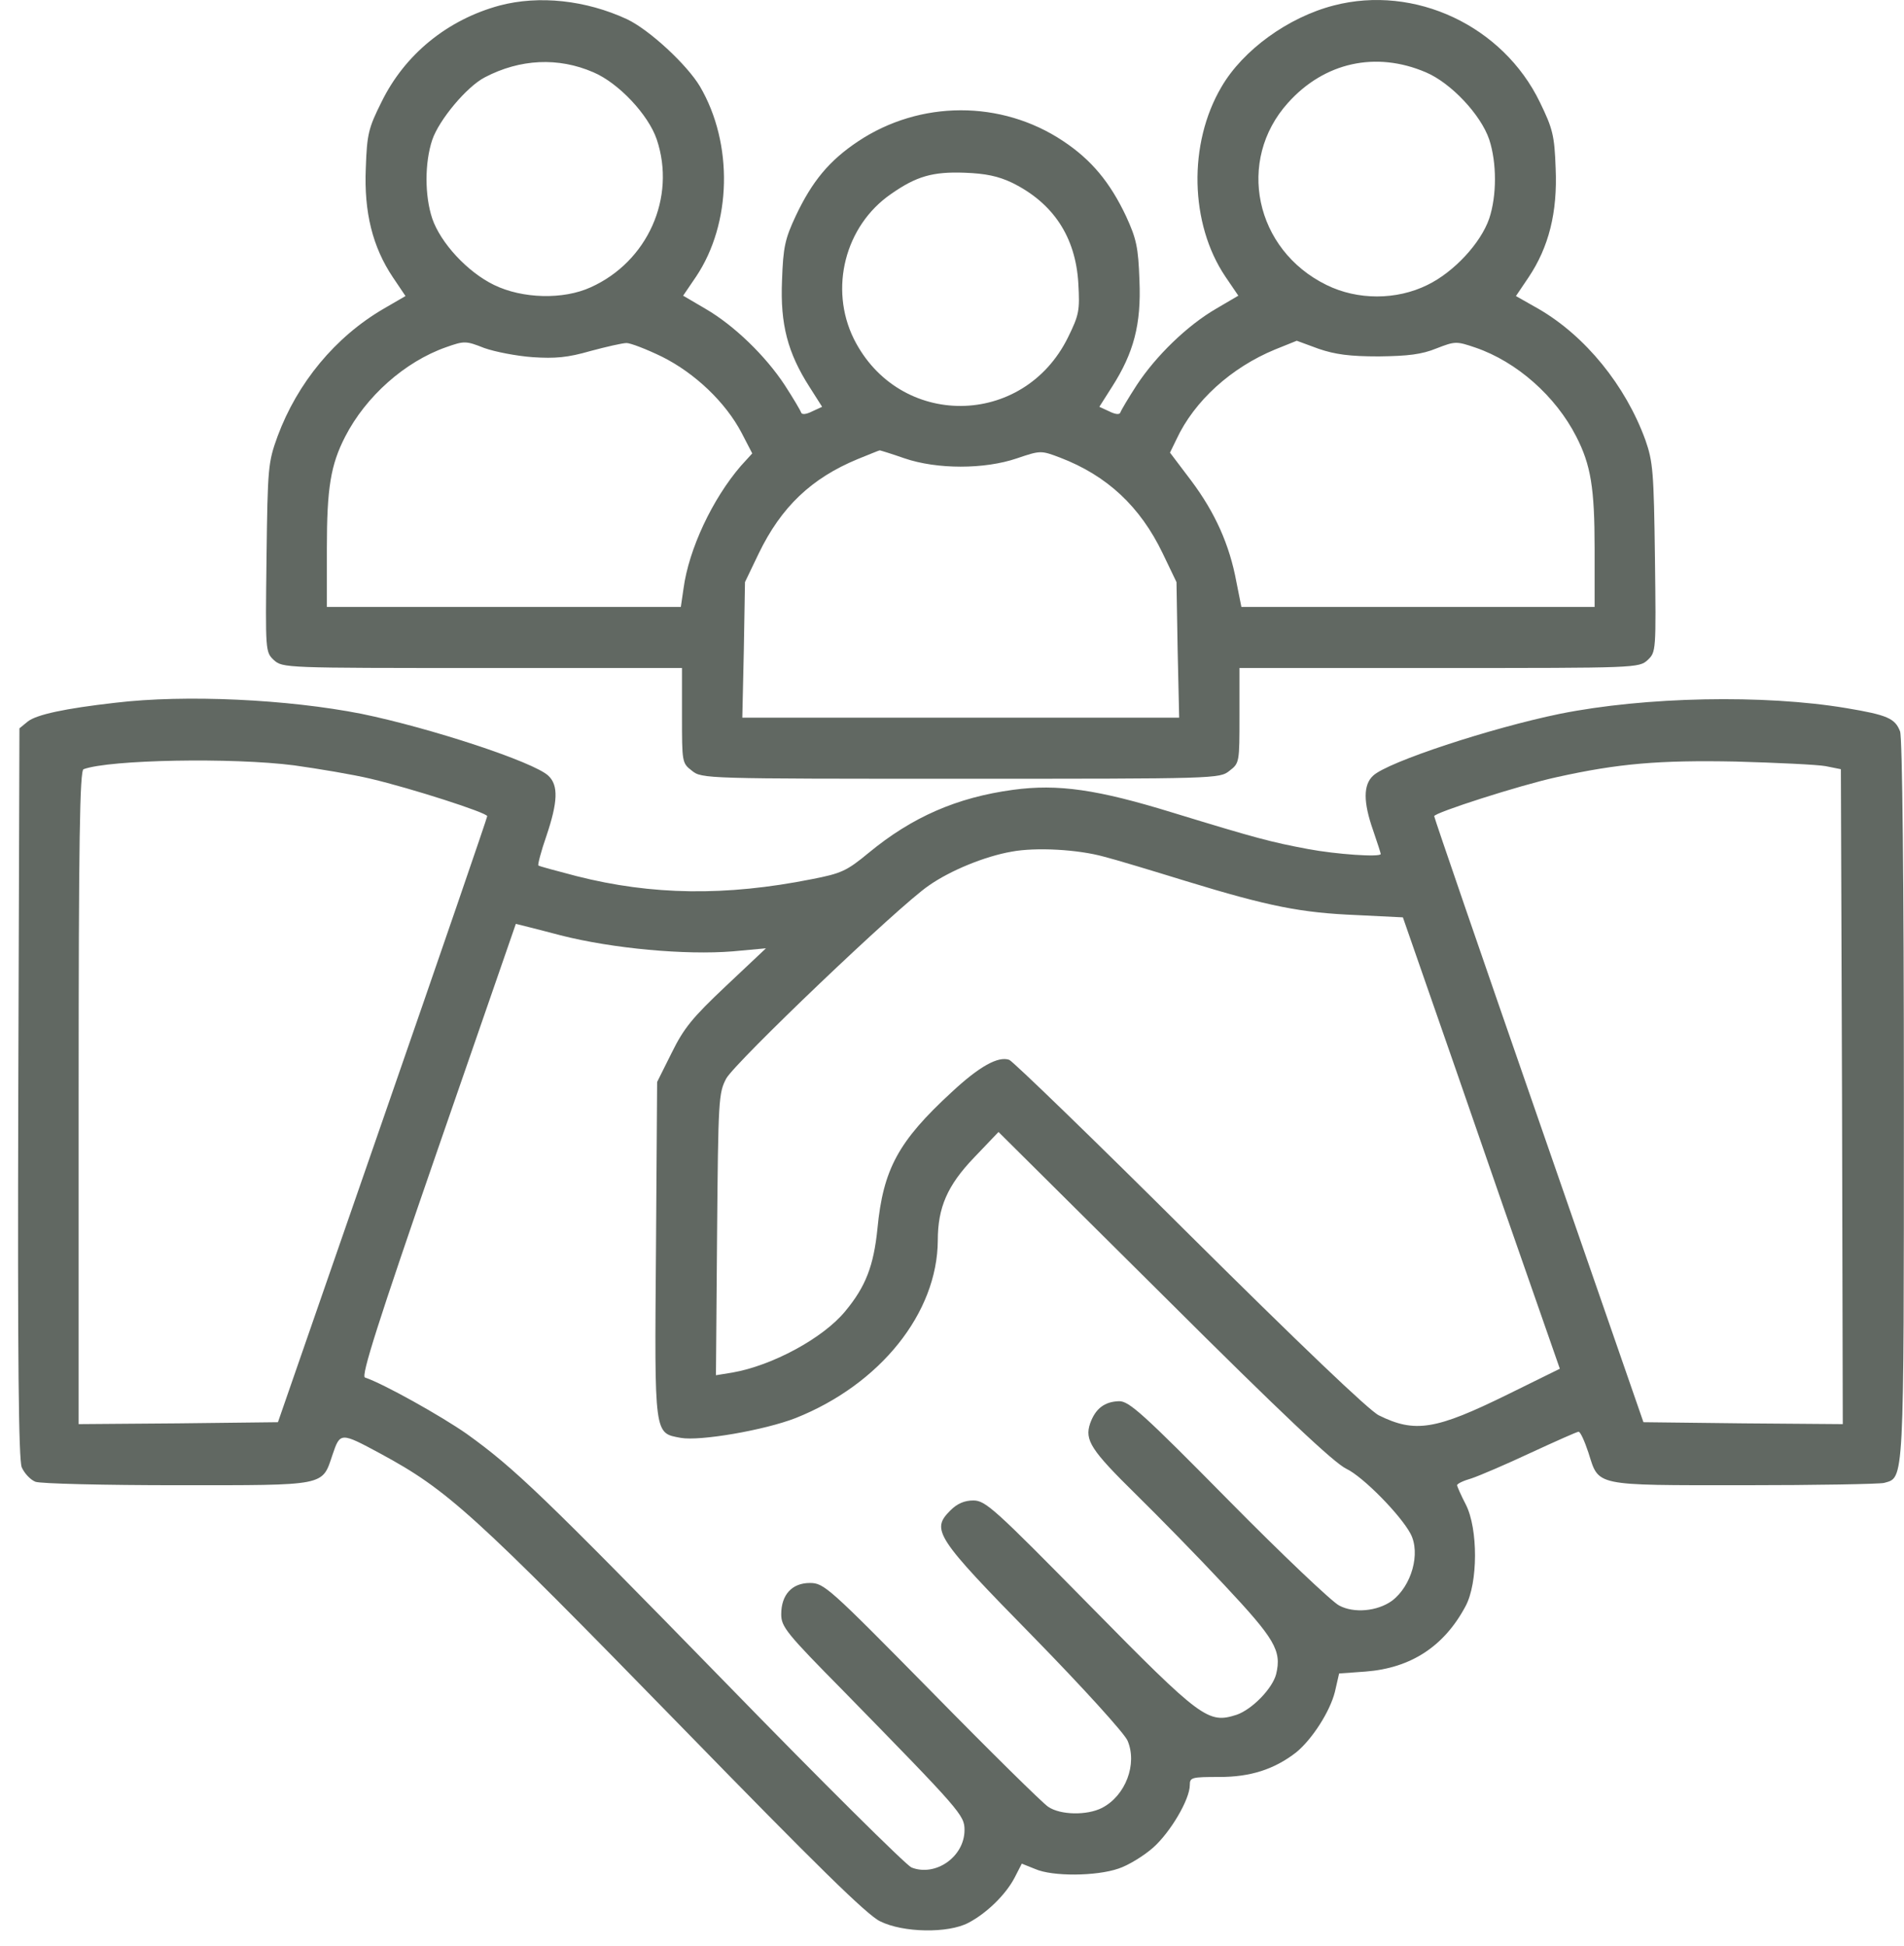
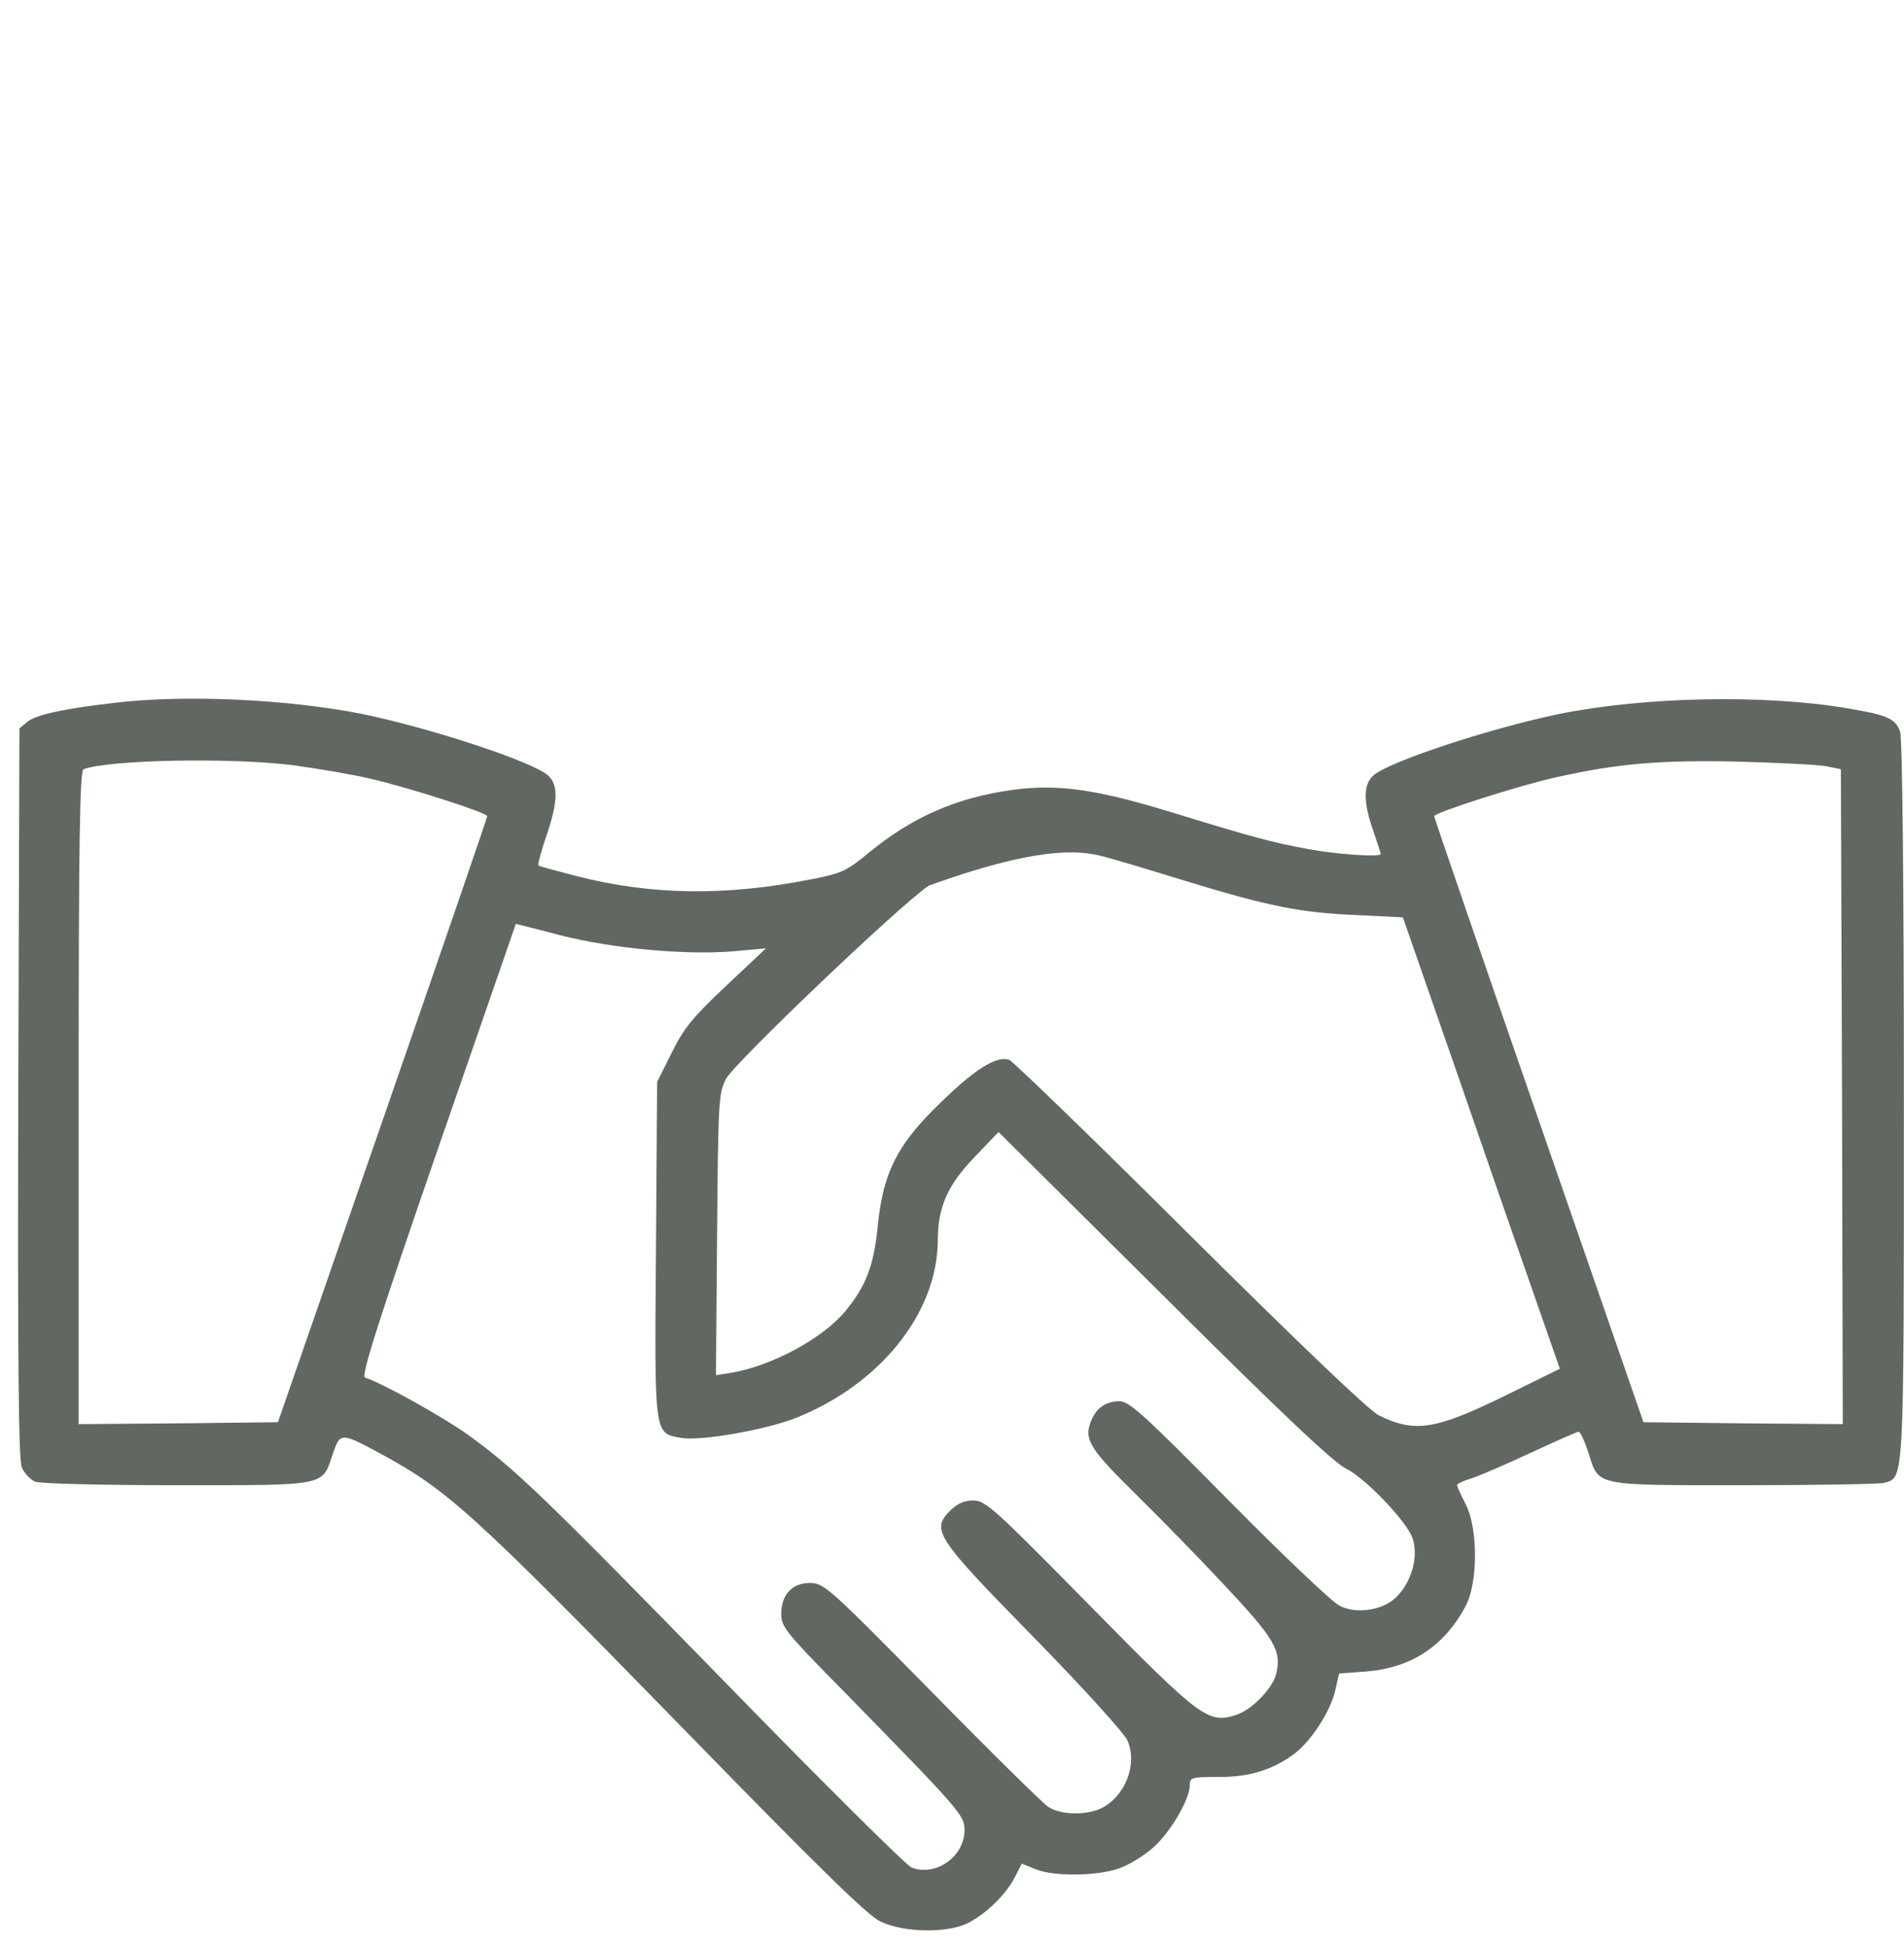
<svg xmlns="http://www.w3.org/2000/svg" width="91" height="93" viewBox="0 0 91 93" fill="none">
-   <path d="M23.889 0.261C21.389 0.936 19.345 2.597 18.232 4.878C17.611 6.119 17.538 6.411 17.483 8.036C17.392 10.153 17.812 11.813 18.779 13.255L19.381 14.149L18.341 14.752C16.023 16.102 14.217 18.292 13.268 20.847C12.811 22.107 12.793 22.326 12.738 26.669C12.684 31.122 12.684 31.159 13.085 31.542C13.505 31.925 13.614 31.925 23.05 31.925H32.595V34.188C32.595 36.433 32.595 36.469 33.069 36.834C33.544 37.218 33.69 37.218 45.917 37.218C58.145 37.218 58.291 37.218 58.766 36.834C59.24 36.469 59.24 36.433 59.24 34.188V31.925H68.785C78.221 31.925 78.33 31.925 78.75 31.542C79.151 31.159 79.151 31.122 79.097 26.669C79.042 22.563 79.005 22.07 78.64 21.03C77.691 18.42 75.775 16.066 73.548 14.77L72.453 14.149L73.056 13.255C74.023 11.813 74.443 10.153 74.351 8.054C74.297 6.466 74.205 6.138 73.603 4.897C71.833 1.228 67.617 -0.743 63.748 0.261C61.558 0.827 59.404 2.396 58.382 4.148C56.776 6.868 56.868 10.7 58.565 13.219L59.185 14.131L58.127 14.752C56.74 15.555 55.243 17.015 54.331 18.402C53.929 19.022 53.583 19.606 53.546 19.716C53.51 19.825 53.309 19.807 53.017 19.661L52.542 19.442L53.145 18.493C54.185 16.869 54.55 15.5 54.459 13.401C54.404 11.813 54.313 11.412 53.82 10.335C53.053 8.711 52.159 7.634 50.809 6.74C47.852 4.769 43.965 4.787 41.008 6.758C39.639 7.671 38.818 8.656 38.033 10.317C37.522 11.412 37.431 11.795 37.376 13.401C37.285 15.5 37.65 16.869 38.69 18.493L39.293 19.442L38.818 19.661C38.526 19.807 38.325 19.825 38.289 19.716C38.252 19.606 37.906 19.022 37.504 18.402C36.592 17.015 35.095 15.555 33.708 14.752L32.65 14.131L33.27 13.219C34.967 10.682 35.059 6.868 33.453 4.13C32.832 3.09 31.044 1.429 29.967 0.918C27.996 0.005 25.769 -0.232 23.889 0.261ZM28.361 3.455C29.565 3.966 30.989 5.481 31.39 6.667C32.321 9.441 30.952 12.507 28.233 13.73C26.919 14.332 24.966 14.277 23.616 13.62C22.338 13 21.061 11.613 20.659 10.445C20.294 9.35 20.294 7.78 20.659 6.685C20.988 5.718 22.32 4.13 23.178 3.692C24.857 2.816 26.682 2.725 28.361 3.455ZM68.146 3.455C69.351 3.966 70.774 5.481 71.176 6.667C71.541 7.78 71.541 9.35 71.176 10.445C70.774 11.613 69.497 13 68.219 13.62C66.741 14.35 64.879 14.35 63.401 13.62C59.97 11.941 59.076 7.671 61.558 4.915C63.292 2.98 65.755 2.433 68.146 3.455ZM48.363 8.729C50.334 9.696 51.411 11.321 51.538 13.547C51.611 14.843 51.575 15.044 51.046 16.12C48.91 20.464 42.961 20.5 40.807 16.193C39.621 13.784 40.388 10.791 42.578 9.277C43.8 8.419 44.585 8.2 46.1 8.255C47.104 8.291 47.706 8.419 48.363 8.729ZM25.459 17.07C26.536 17.142 27.138 17.088 28.215 16.777C28.963 16.577 29.748 16.394 29.948 16.394C30.131 16.394 30.898 16.686 31.646 17.051C33.215 17.836 34.675 19.223 35.442 20.683L35.953 21.669L35.405 22.271C34.055 23.84 32.923 26.231 32.668 28.129L32.54 29.005H24.09H15.622V26.213C15.622 23.311 15.805 22.216 16.498 20.866C17.483 18.949 19.345 17.288 21.316 16.595C22.192 16.285 22.265 16.285 23.141 16.631C23.652 16.814 24.692 17.015 25.459 17.07ZM65.901 17.033C67.288 17.015 67.945 16.942 68.657 16.65C69.552 16.303 69.606 16.303 70.519 16.613C72.49 17.288 74.351 18.931 75.337 20.866C76.03 22.216 76.213 23.311 76.213 26.213V29.005H67.763H59.331L59.094 27.819C58.766 26.03 58.072 24.497 56.941 22.983L55.919 21.632L56.229 20.993C57.087 19.15 58.857 17.562 60.937 16.704L61.978 16.285L63.018 16.668C63.821 16.942 64.514 17.033 65.901 17.033ZM43.235 21.906C44.786 22.435 47.049 22.435 48.6 21.906C49.732 21.523 49.75 21.523 50.663 21.869C52.907 22.727 54.495 24.205 55.572 26.45L56.229 27.819L56.284 31.049L56.357 34.298H45.917H35.478L35.551 31.049L35.606 27.819L36.263 26.45C37.34 24.224 38.782 22.855 40.99 21.942C41.537 21.723 42.012 21.523 42.048 21.523C42.067 21.523 42.614 21.687 43.235 21.906Z" fill="#616862" />
-   <path d="M5.51 33.586C3.101 33.859 1.75 34.151 1.33 34.48L0.929 34.808L0.874 52.219C0.838 65.195 0.892 69.74 1.038 70.123C1.166 70.415 1.458 70.725 1.695 70.816C1.933 70.907 4.999 70.981 8.466 70.981C15.657 70.981 15.383 71.035 15.894 69.52C16.259 68.444 16.277 68.444 18.175 69.466C21.406 71.218 22.556 72.258 32.666 82.624C39.017 89.139 41.445 91.53 42.065 91.822C43.16 92.37 45.314 92.406 46.281 91.895C47.157 91.439 48.069 90.545 48.489 89.742L48.836 89.067L49.475 89.322C50.296 89.687 52.395 89.669 53.453 89.304C53.91 89.158 54.658 88.701 55.114 88.3C55.935 87.57 56.866 86.001 56.866 85.307C56.866 84.942 56.957 84.924 58.29 84.924C59.768 84.924 60.899 84.559 61.94 83.756C62.706 83.135 63.564 81.803 63.801 80.854L64.002 79.978L65.261 79.887C67.433 79.722 69.021 78.682 70.043 76.766C70.645 75.653 70.645 73.061 70.061 71.911C69.824 71.455 69.641 71.035 69.641 70.981C69.641 70.907 69.952 70.761 70.335 70.652C70.718 70.524 71.996 69.977 73.164 69.429C74.35 68.882 75.372 68.425 75.445 68.425C75.536 68.425 75.737 68.882 75.919 69.429C76.43 71.035 76.12 70.981 83.329 70.981C86.797 70.981 89.808 70.926 90.045 70.871C91.012 70.597 90.994 71.108 90.994 52.566C90.994 42.145 90.921 35.228 90.812 34.954C90.574 34.334 90.209 34.17 88.238 33.841C84.314 33.184 78.639 33.294 74.551 34.115C71.266 34.79 66.32 36.414 65.626 37.072C65.152 37.51 65.152 38.331 65.626 39.681C65.827 40.265 65.991 40.776 65.991 40.813C65.991 40.977 63.856 40.831 62.505 40.575C60.753 40.247 60.06 40.065 56.063 38.842C52.45 37.728 50.57 37.455 48.416 37.747C45.733 38.112 43.598 39.042 41.518 40.758C40.459 41.634 40.204 41.743 38.798 42.017C34.674 42.839 31.151 42.784 27.556 41.871C26.589 41.616 25.749 41.397 25.731 41.36C25.695 41.324 25.859 40.685 26.114 39.955C26.662 38.331 26.698 37.528 26.206 37.072C25.512 36.414 20.566 34.79 17.281 34.115C13.759 33.421 8.868 33.184 5.51 33.586ZM14.069 36.579C15.237 36.743 16.88 37.017 17.719 37.218C19.654 37.674 23.286 38.842 23.286 39.006C23.286 39.079 21.041 45.613 18.285 53.551L13.284 67.969L8.521 68.024L3.758 68.061V52.456C3.758 40.138 3.813 36.816 3.995 36.761C5.236 36.305 11.113 36.196 14.069 36.579ZM87.253 36.615L87.983 36.761L88.038 52.42L88.074 68.061L83.311 68.024L78.547 67.969L73.547 53.551C70.791 45.613 68.546 39.079 68.546 39.006C68.546 38.842 72.634 37.528 74.386 37.145C77.343 36.487 79.314 36.323 82.964 36.396C84.917 36.451 86.851 36.542 87.253 36.615ZM52.76 40.941C53.271 41.068 55.023 41.597 56.684 42.109C60.68 43.331 62.195 43.623 64.841 43.733L67.05 43.842L68.072 46.781C68.638 48.387 70.317 53.241 71.813 57.566L74.551 65.414L72.069 66.637C68.619 68.334 67.634 68.499 65.9 67.641C65.444 67.422 62.104 64.228 56.866 59.027C52.303 54.482 48.416 50.723 48.234 50.65C47.705 50.467 46.81 50.96 45.478 52.201C42.941 54.537 42.211 55.869 41.937 58.716C41.755 60.505 41.372 61.49 40.404 62.658C39.346 63.954 36.9 65.268 35.002 65.597L34.218 65.724L34.272 58.99C34.327 52.529 34.345 52.237 34.71 51.544C35.148 50.759 42.941 43.313 44.383 42.328C45.423 41.597 47.084 40.922 48.343 40.703C49.493 40.484 51.519 40.594 52.76 40.941ZM26.79 44.7C29.308 45.339 32.758 45.649 35.02 45.467L36.608 45.321L34.692 47.127C33.086 48.642 32.684 49.135 32.1 50.321L31.407 51.708L31.352 59.72C31.279 68.681 31.261 68.48 32.538 68.718C33.451 68.882 36.535 68.353 38.032 67.769C42.065 66.162 44.803 62.75 44.821 59.282C44.821 57.712 45.277 56.654 46.555 55.322L47.723 54.099L55.625 61.947C61.283 67.586 63.765 69.922 64.349 70.196C65.152 70.579 66.94 72.404 67.415 73.298C67.907 74.229 67.469 75.799 66.52 76.51C65.827 77.003 64.714 77.113 64.002 76.729C63.673 76.565 61.283 74.302 58.709 71.692C54.621 67.549 53.964 66.965 53.49 66.965C52.796 66.984 52.358 67.312 52.103 68.024C51.829 68.827 52.139 69.302 54.311 71.437C55.333 72.441 57.231 74.375 58.509 75.744C60.936 78.335 61.264 78.883 60.991 80.014C60.808 80.708 59.841 81.693 59.111 81.949C57.742 82.387 57.45 82.186 52.066 76.711C47.522 72.094 47.102 71.71 46.518 71.71C46.098 71.71 45.752 71.856 45.423 72.185C44.492 73.116 44.693 73.444 49.402 78.244C51.774 80.671 53.745 82.843 53.891 83.19C54.366 84.303 53.8 85.818 52.669 86.402C51.957 86.767 50.679 86.749 50.095 86.347C49.84 86.183 47.321 83.701 44.511 80.836C39.601 75.853 39.382 75.653 38.707 75.653C37.849 75.653 37.338 76.218 37.338 77.149C37.338 77.751 37.594 78.062 40.313 80.817C45.916 86.548 46.098 86.749 46.098 87.46C46.098 88.738 44.711 89.705 43.562 89.249C43.288 89.121 39.309 85.179 34.728 80.471C25.914 71.437 24.6 70.177 22.318 68.535C21.096 67.677 18.322 66.126 17.445 65.834C17.245 65.779 18.048 63.242 20.913 54.957C22.975 49.007 24.654 44.153 24.654 44.153C24.654 44.153 25.622 44.39 26.79 44.7Z" fill="#616862" />
+   <path d="M5.51 33.586C3.101 33.859 1.75 34.151 1.33 34.48L0.929 34.808L0.874 52.219C0.838 65.195 0.892 69.74 1.038 70.123C1.166 70.415 1.458 70.725 1.695 70.816C1.933 70.907 4.999 70.981 8.466 70.981C15.657 70.981 15.383 71.035 15.894 69.52C16.259 68.444 16.277 68.444 18.175 69.466C21.406 71.218 22.556 72.258 32.666 82.624C39.017 89.139 41.445 91.53 42.065 91.822C43.16 92.37 45.314 92.406 46.281 91.895C47.157 91.439 48.069 90.545 48.489 89.742L48.836 89.067L49.475 89.322C50.296 89.687 52.395 89.669 53.453 89.304C53.91 89.158 54.658 88.701 55.114 88.3C55.935 87.57 56.866 86.001 56.866 85.307C56.866 84.942 56.957 84.924 58.29 84.924C59.768 84.924 60.899 84.559 61.94 83.756C62.706 83.135 63.564 81.803 63.801 80.854L64.002 79.978L65.261 79.887C67.433 79.722 69.021 78.682 70.043 76.766C70.645 75.653 70.645 73.061 70.061 71.911C69.824 71.455 69.641 71.035 69.641 70.981C69.641 70.907 69.952 70.761 70.335 70.652C70.718 70.524 71.996 69.977 73.164 69.429C74.35 68.882 75.372 68.425 75.445 68.425C75.536 68.425 75.737 68.882 75.919 69.429C76.43 71.035 76.12 70.981 83.329 70.981C86.797 70.981 89.808 70.926 90.045 70.871C91.012 70.597 90.994 71.108 90.994 52.566C90.994 42.145 90.921 35.228 90.812 34.954C90.574 34.334 90.209 34.17 88.238 33.841C84.314 33.184 78.639 33.294 74.551 34.115C71.266 34.79 66.32 36.414 65.626 37.072C65.152 37.51 65.152 38.331 65.626 39.681C65.827 40.265 65.991 40.776 65.991 40.813C65.991 40.977 63.856 40.831 62.505 40.575C60.753 40.247 60.06 40.065 56.063 38.842C52.45 37.728 50.57 37.455 48.416 37.747C45.733 38.112 43.598 39.042 41.518 40.758C40.459 41.634 40.204 41.743 38.798 42.017C34.674 42.839 31.151 42.784 27.556 41.871C26.589 41.616 25.749 41.397 25.731 41.36C25.695 41.324 25.859 40.685 26.114 39.955C26.662 38.331 26.698 37.528 26.206 37.072C25.512 36.414 20.566 34.79 17.281 34.115C13.759 33.421 8.868 33.184 5.51 33.586ZM14.069 36.579C15.237 36.743 16.88 37.017 17.719 37.218C19.654 37.674 23.286 38.842 23.286 39.006C23.286 39.079 21.041 45.613 18.285 53.551L13.284 67.969L8.521 68.024L3.758 68.061V52.456C3.758 40.138 3.813 36.816 3.995 36.761C5.236 36.305 11.113 36.196 14.069 36.579ZM87.253 36.615L87.983 36.761L88.038 52.42L88.074 68.061L83.311 68.024L78.547 67.969L73.547 53.551C70.791 45.613 68.546 39.079 68.546 39.006C68.546 38.842 72.634 37.528 74.386 37.145C77.343 36.487 79.314 36.323 82.964 36.396C84.917 36.451 86.851 36.542 87.253 36.615ZM52.76 40.941C53.271 41.068 55.023 41.597 56.684 42.109C60.68 43.331 62.195 43.623 64.841 43.733L67.05 43.842L68.072 46.781C68.638 48.387 70.317 53.241 71.813 57.566L74.551 65.414L72.069 66.637C68.619 68.334 67.634 68.499 65.9 67.641C65.444 67.422 62.104 64.228 56.866 59.027C52.303 54.482 48.416 50.723 48.234 50.65C47.705 50.467 46.81 50.96 45.478 52.201C42.941 54.537 42.211 55.869 41.937 58.716C41.755 60.505 41.372 61.49 40.404 62.658C39.346 63.954 36.9 65.268 35.002 65.597L34.218 65.724L34.272 58.99C34.327 52.529 34.345 52.237 34.71 51.544C35.148 50.759 42.941 43.313 44.383 42.328C49.493 40.484 51.519 40.594 52.76 40.941ZM26.79 44.7C29.308 45.339 32.758 45.649 35.02 45.467L36.608 45.321L34.692 47.127C33.086 48.642 32.684 49.135 32.1 50.321L31.407 51.708L31.352 59.72C31.279 68.681 31.261 68.48 32.538 68.718C33.451 68.882 36.535 68.353 38.032 67.769C42.065 66.162 44.803 62.75 44.821 59.282C44.821 57.712 45.277 56.654 46.555 55.322L47.723 54.099L55.625 61.947C61.283 67.586 63.765 69.922 64.349 70.196C65.152 70.579 66.94 72.404 67.415 73.298C67.907 74.229 67.469 75.799 66.52 76.51C65.827 77.003 64.714 77.113 64.002 76.729C63.673 76.565 61.283 74.302 58.709 71.692C54.621 67.549 53.964 66.965 53.49 66.965C52.796 66.984 52.358 67.312 52.103 68.024C51.829 68.827 52.139 69.302 54.311 71.437C55.333 72.441 57.231 74.375 58.509 75.744C60.936 78.335 61.264 78.883 60.991 80.014C60.808 80.708 59.841 81.693 59.111 81.949C57.742 82.387 57.45 82.186 52.066 76.711C47.522 72.094 47.102 71.71 46.518 71.71C46.098 71.71 45.752 71.856 45.423 72.185C44.492 73.116 44.693 73.444 49.402 78.244C51.774 80.671 53.745 82.843 53.891 83.19C54.366 84.303 53.8 85.818 52.669 86.402C51.957 86.767 50.679 86.749 50.095 86.347C49.84 86.183 47.321 83.701 44.511 80.836C39.601 75.853 39.382 75.653 38.707 75.653C37.849 75.653 37.338 76.218 37.338 77.149C37.338 77.751 37.594 78.062 40.313 80.817C45.916 86.548 46.098 86.749 46.098 87.46C46.098 88.738 44.711 89.705 43.562 89.249C43.288 89.121 39.309 85.179 34.728 80.471C25.914 71.437 24.6 70.177 22.318 68.535C21.096 67.677 18.322 66.126 17.445 65.834C17.245 65.779 18.048 63.242 20.913 54.957C22.975 49.007 24.654 44.153 24.654 44.153C24.654 44.153 25.622 44.39 26.79 44.7Z" fill="#616862" />
</svg>